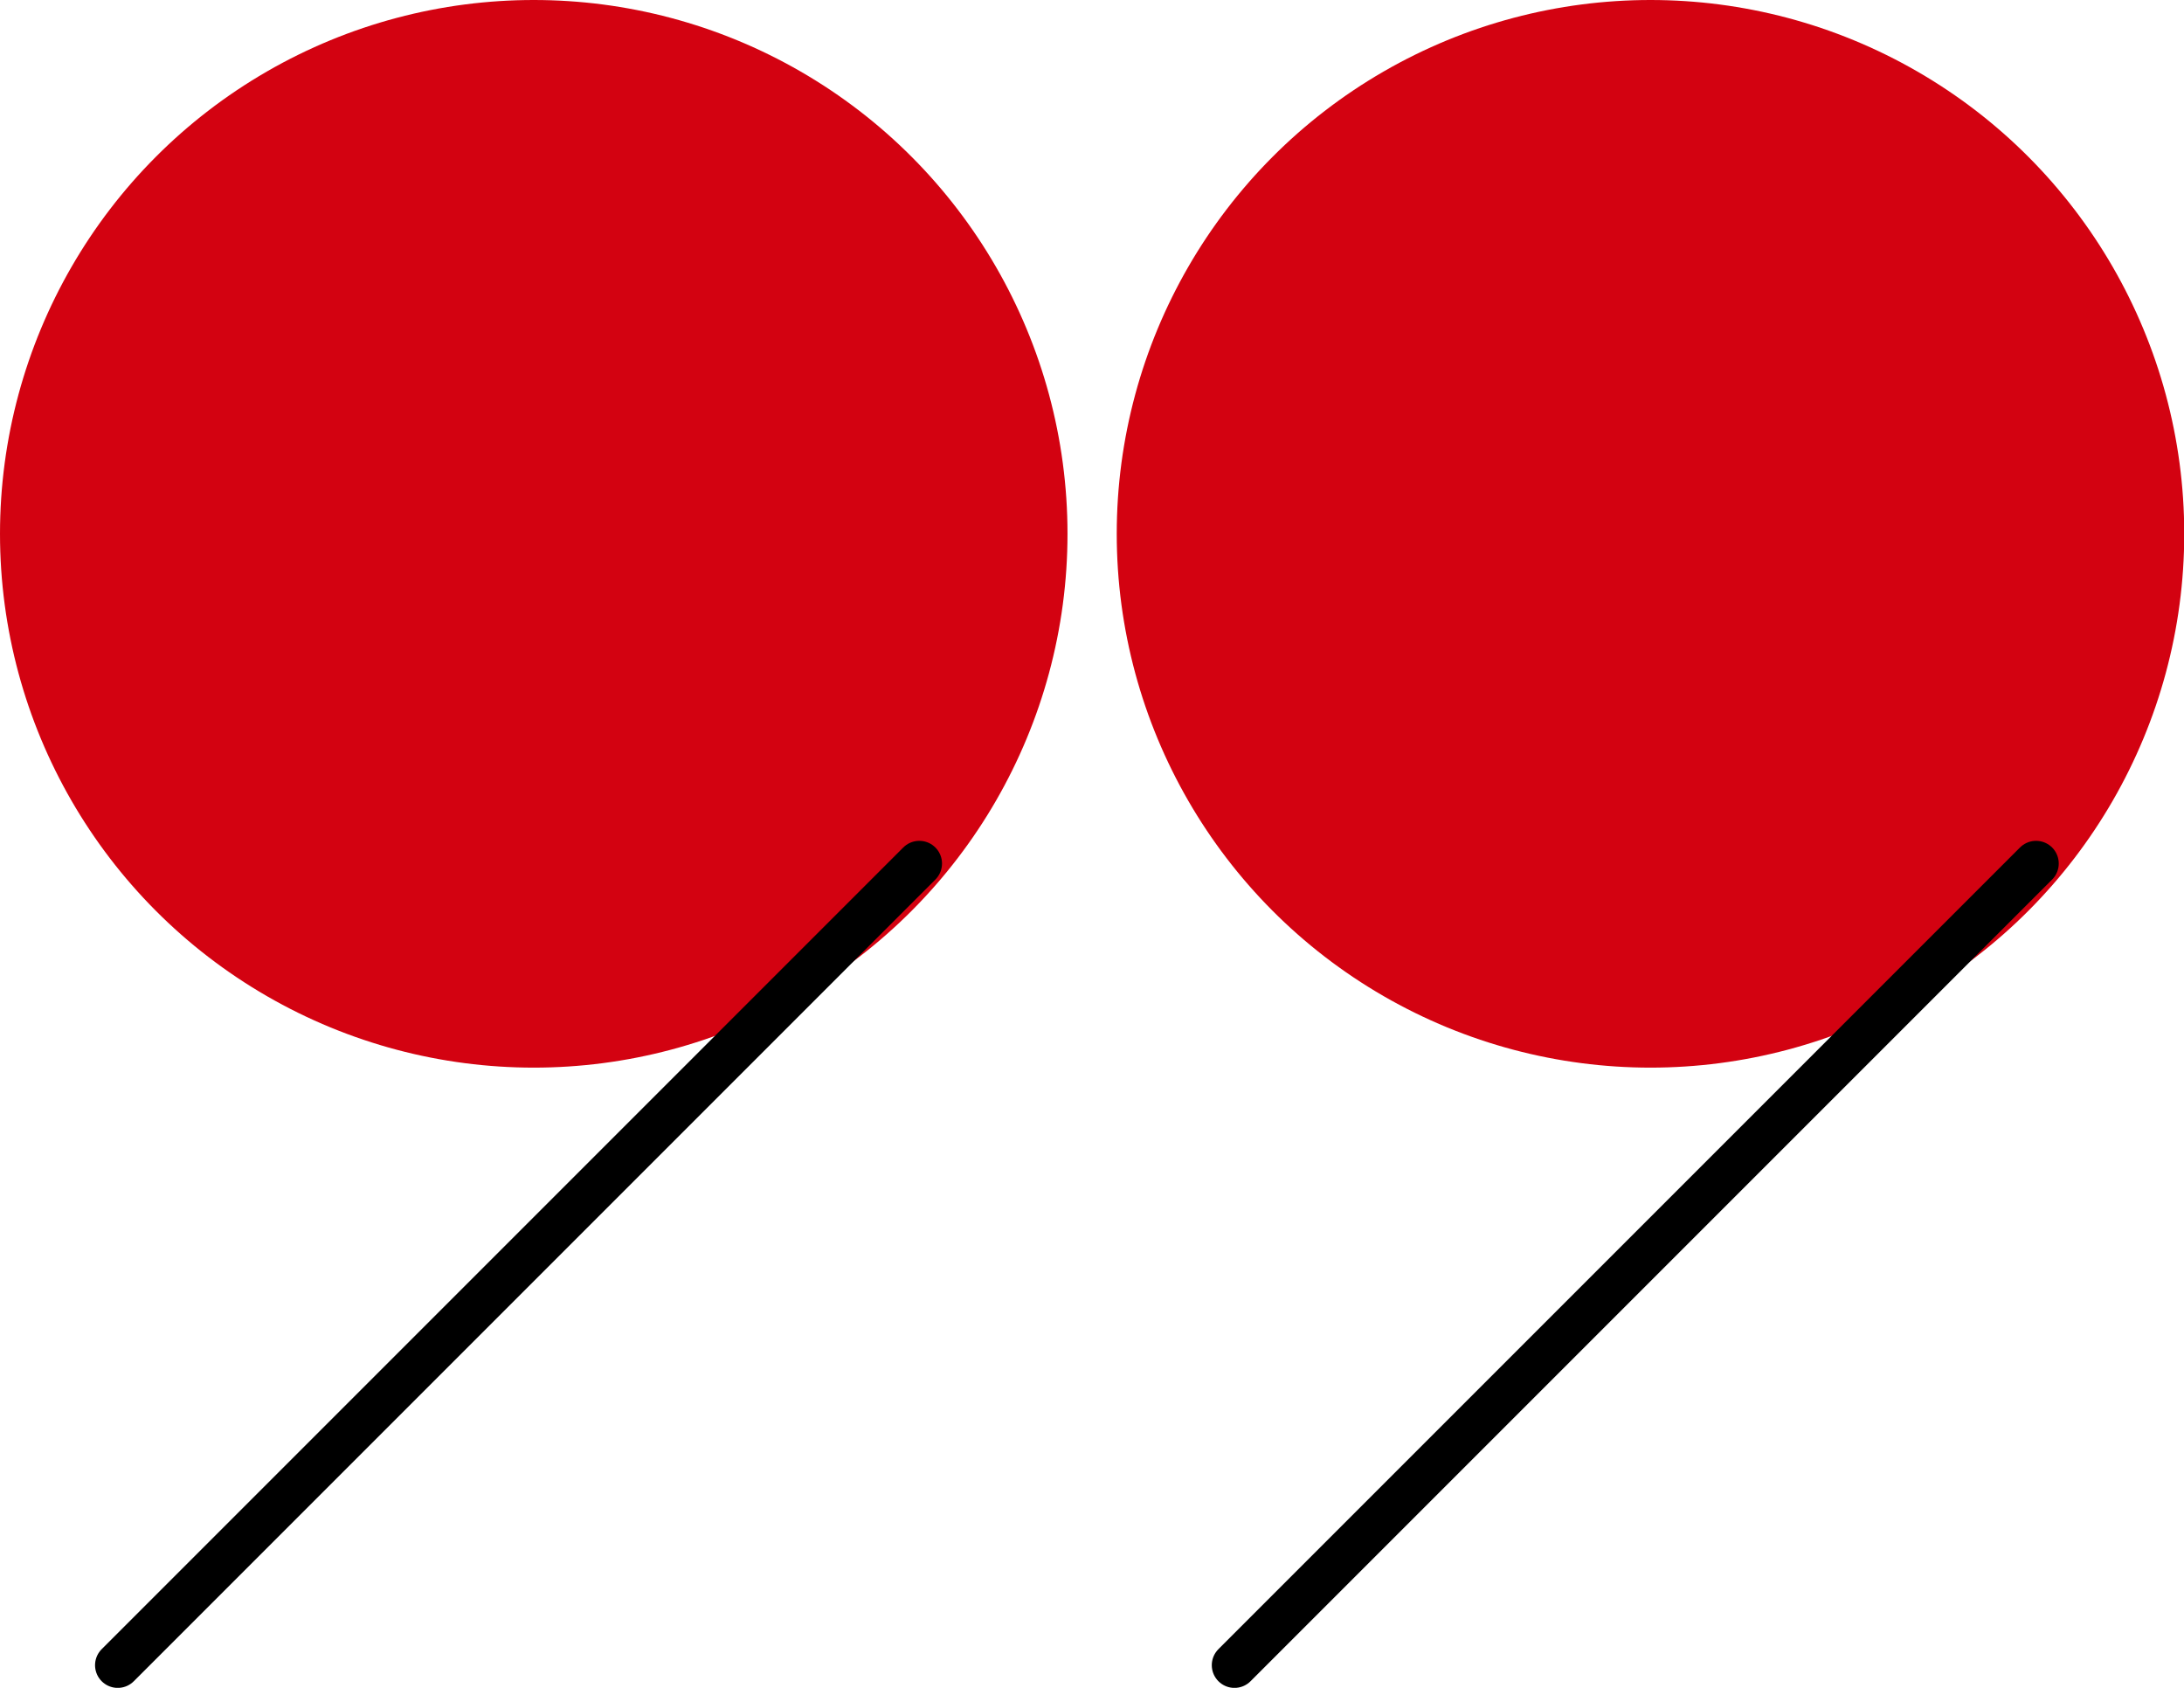
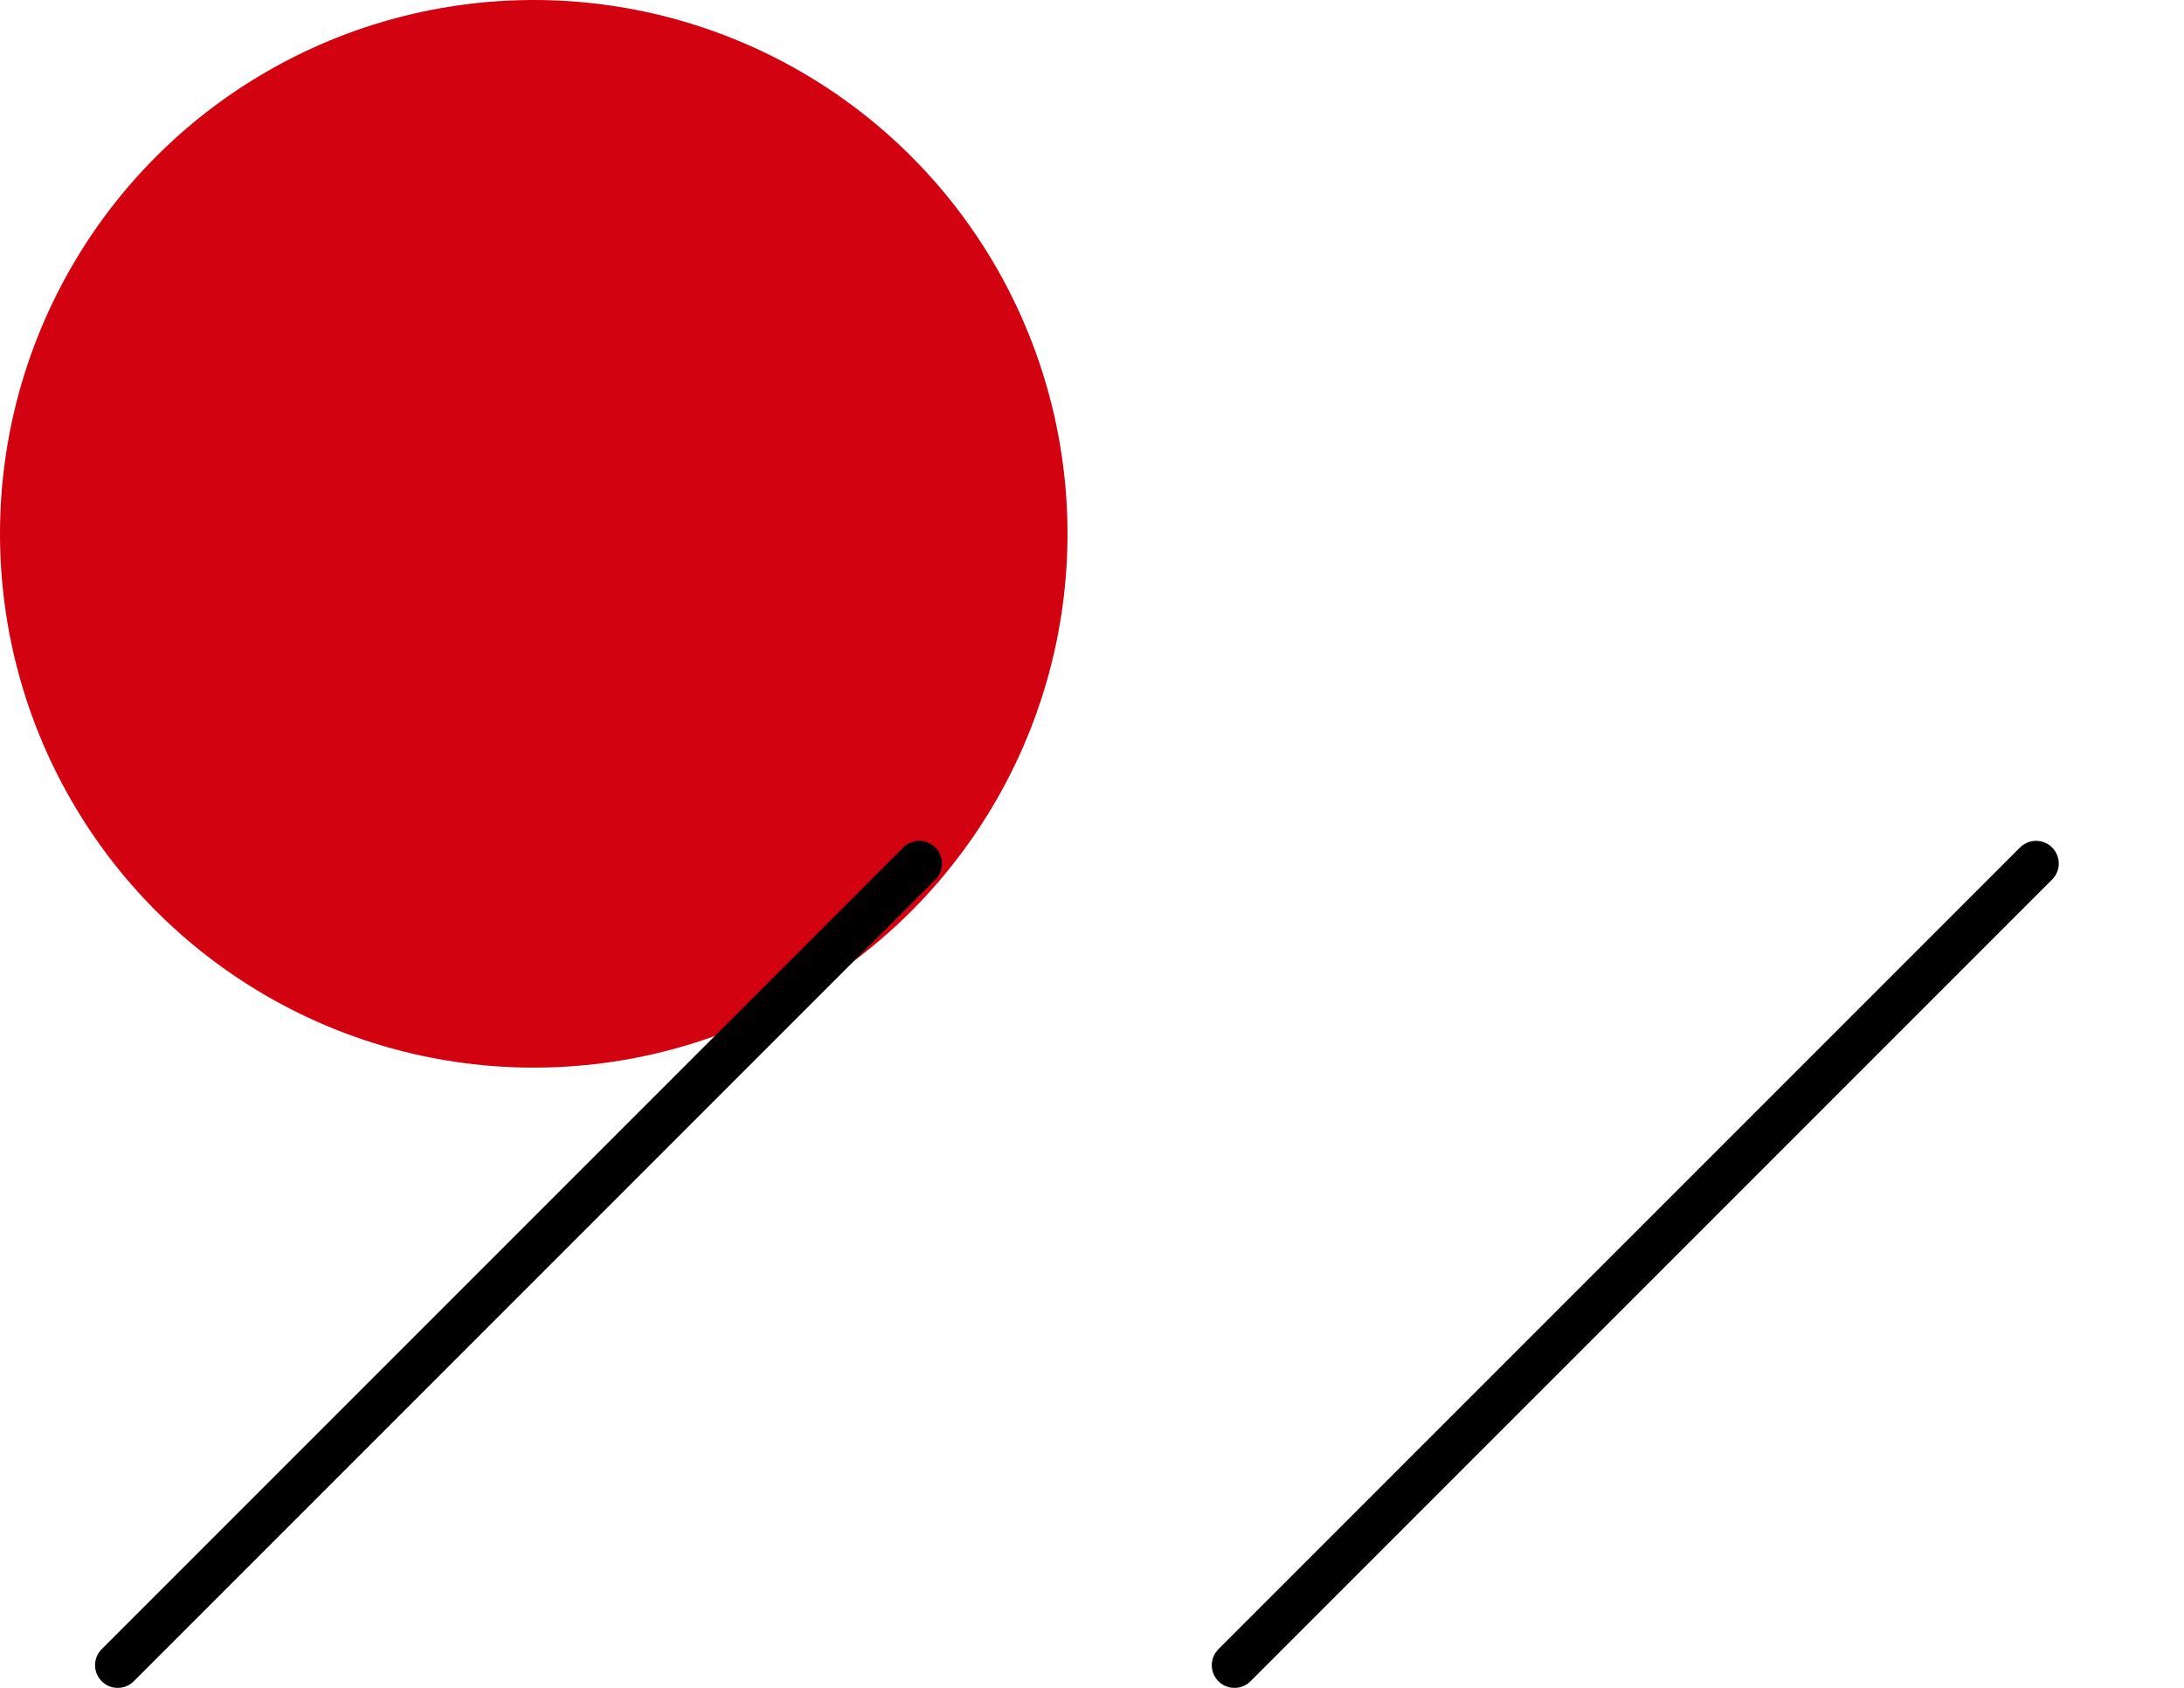
<svg xmlns="http://www.w3.org/2000/svg" x="0px" y="0px" viewBox="0 0 91.82 70.95" style="vertical-align: middle; max-width: 100%; width: 100%;" width="100%">
  <g>
    <g>
-       <circle cx="69.39" cy="22.44" r="22.44" fill="rgb(211,2,17)">
-      </circle>
      <line style="stroke: rgb(0, 0, 0); stroke-width: 1.908; stroke-linecap: round; stroke-miterlimit: 10;" x1="51.9" y1="70" x2="85.6" y2="36.3" fill="none">
     </line>
    </g>
    <g>
      <circle cx="22.44" cy="22.44" r="22.44" fill="rgb(211,2,17)">
     </circle>
      <line style="stroke: rgb(0, 0, 0); stroke-width: 1.908; stroke-linecap: round; stroke-miterlimit: 10;" x1="4.95" y1="70" x2="38.65" y2="36.3" fill="none">
     </line>
    </g>
  </g>
</svg>